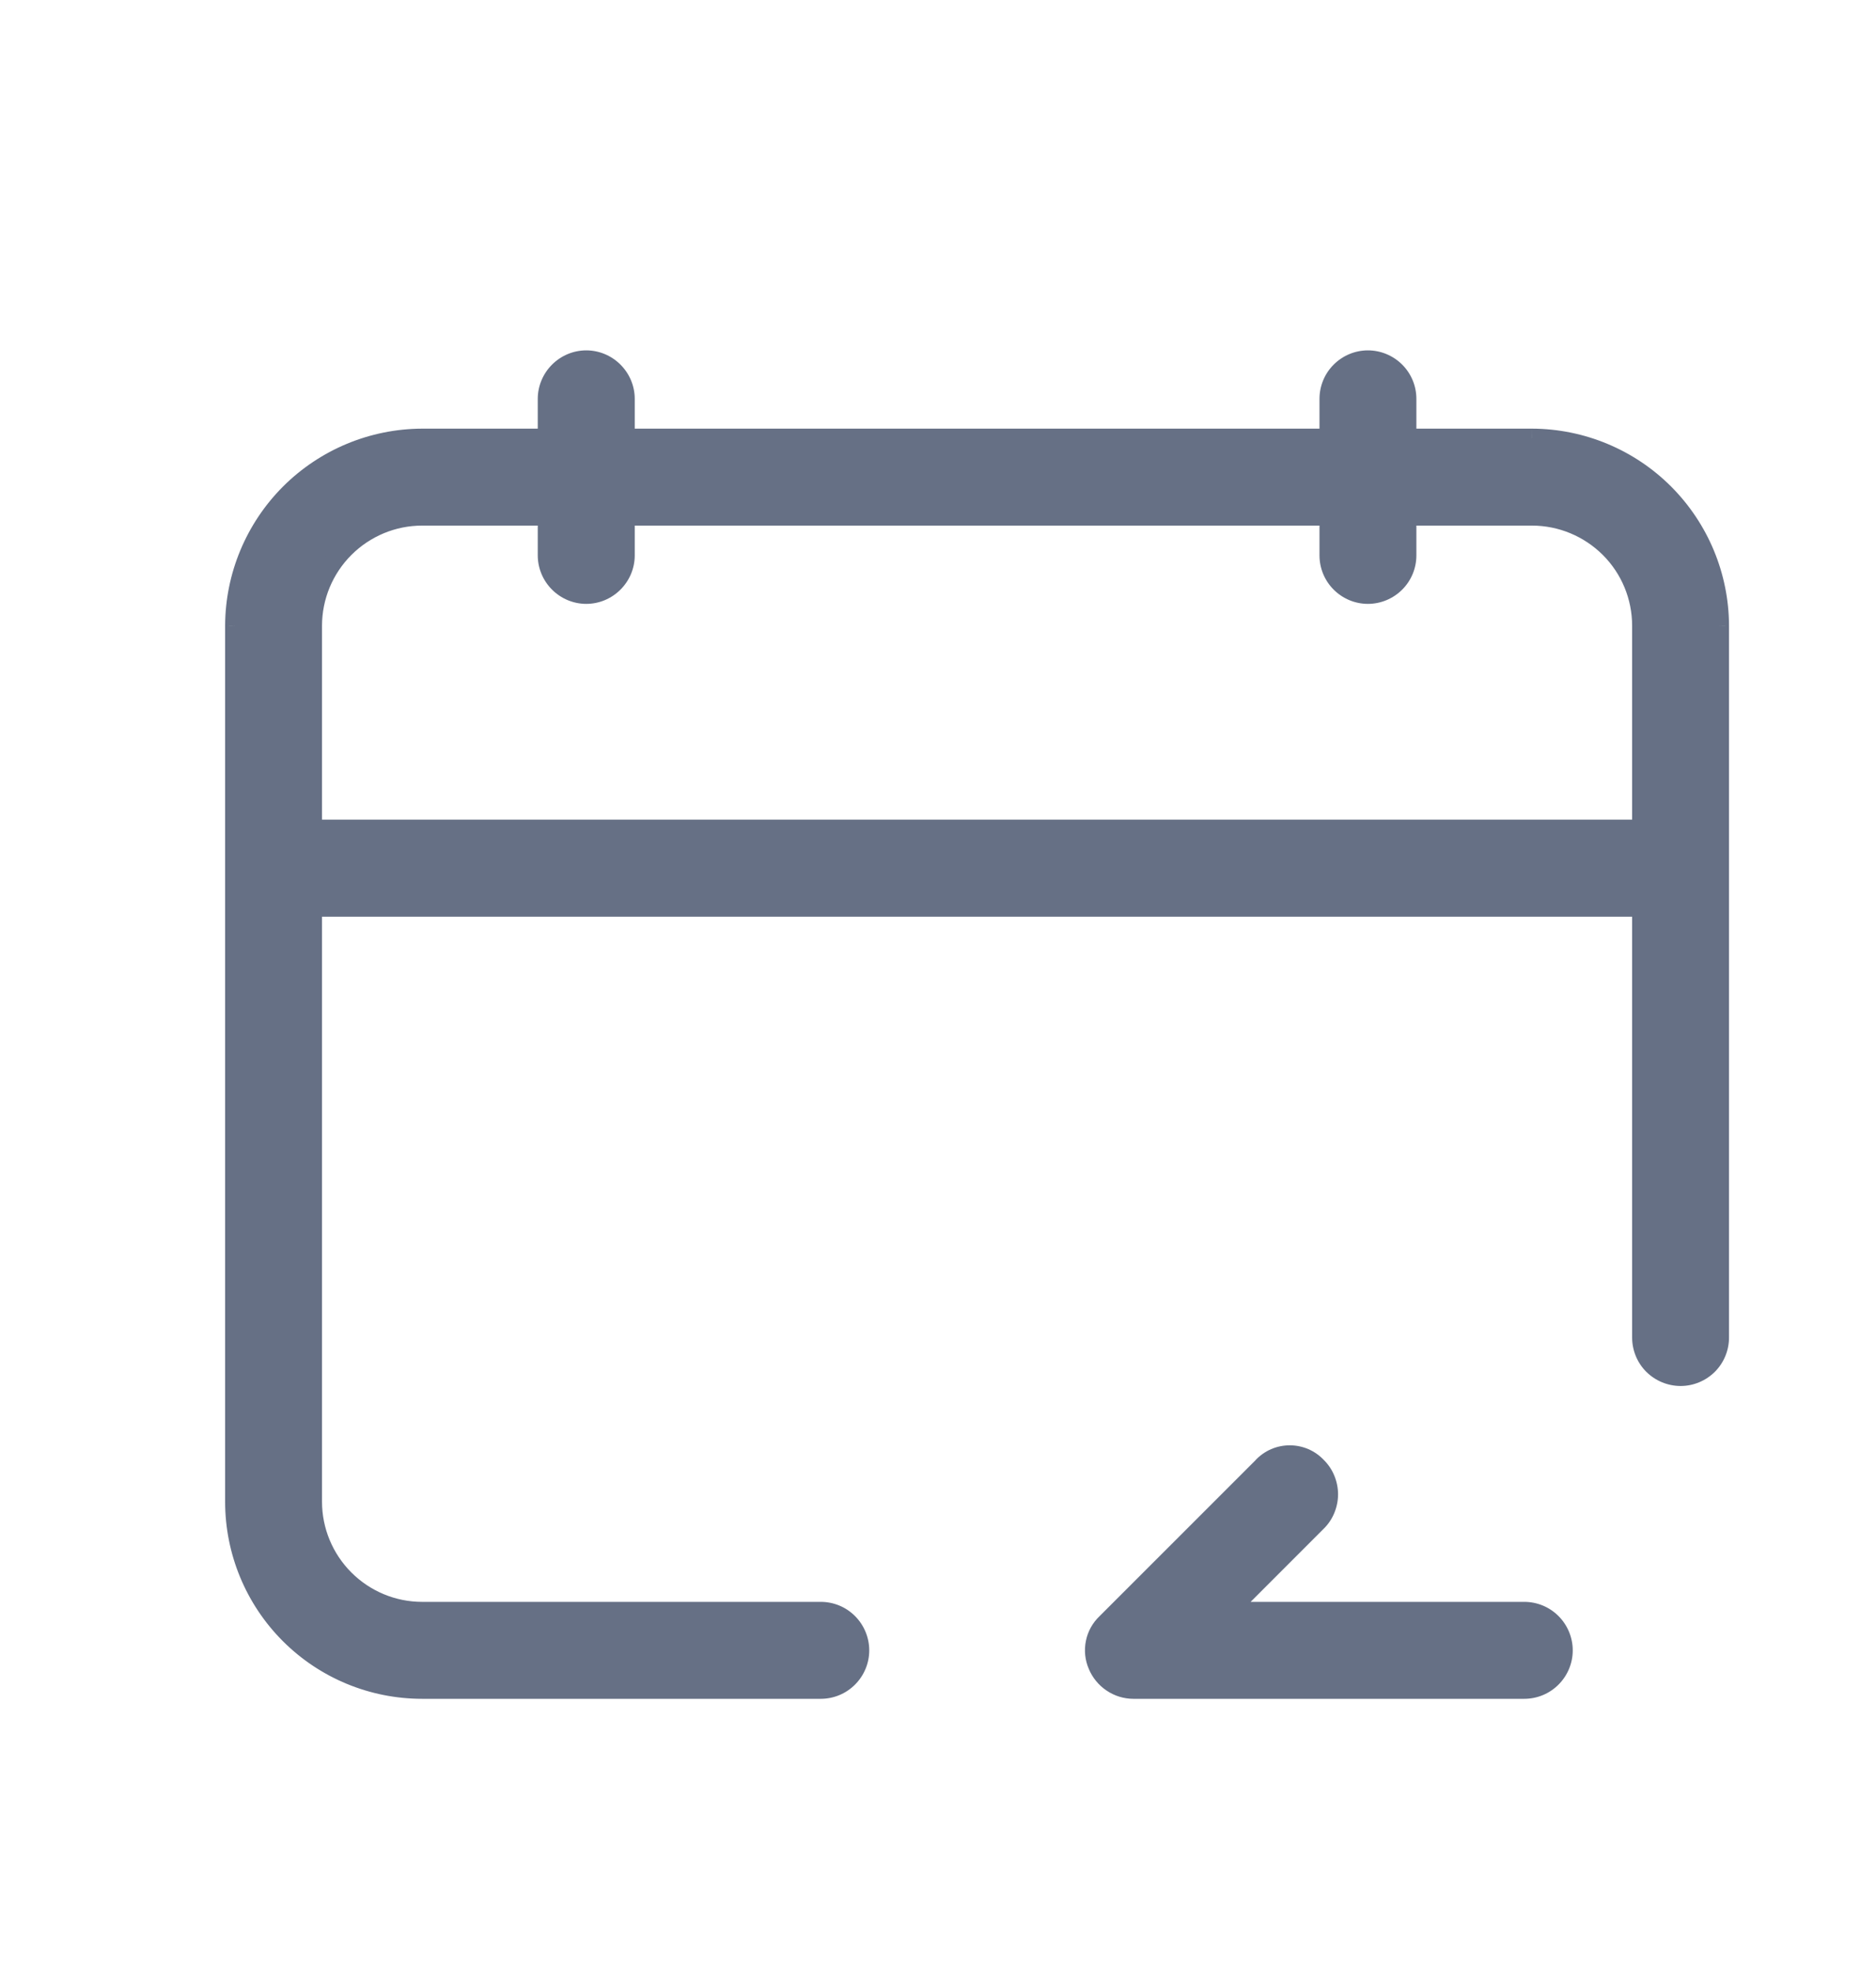
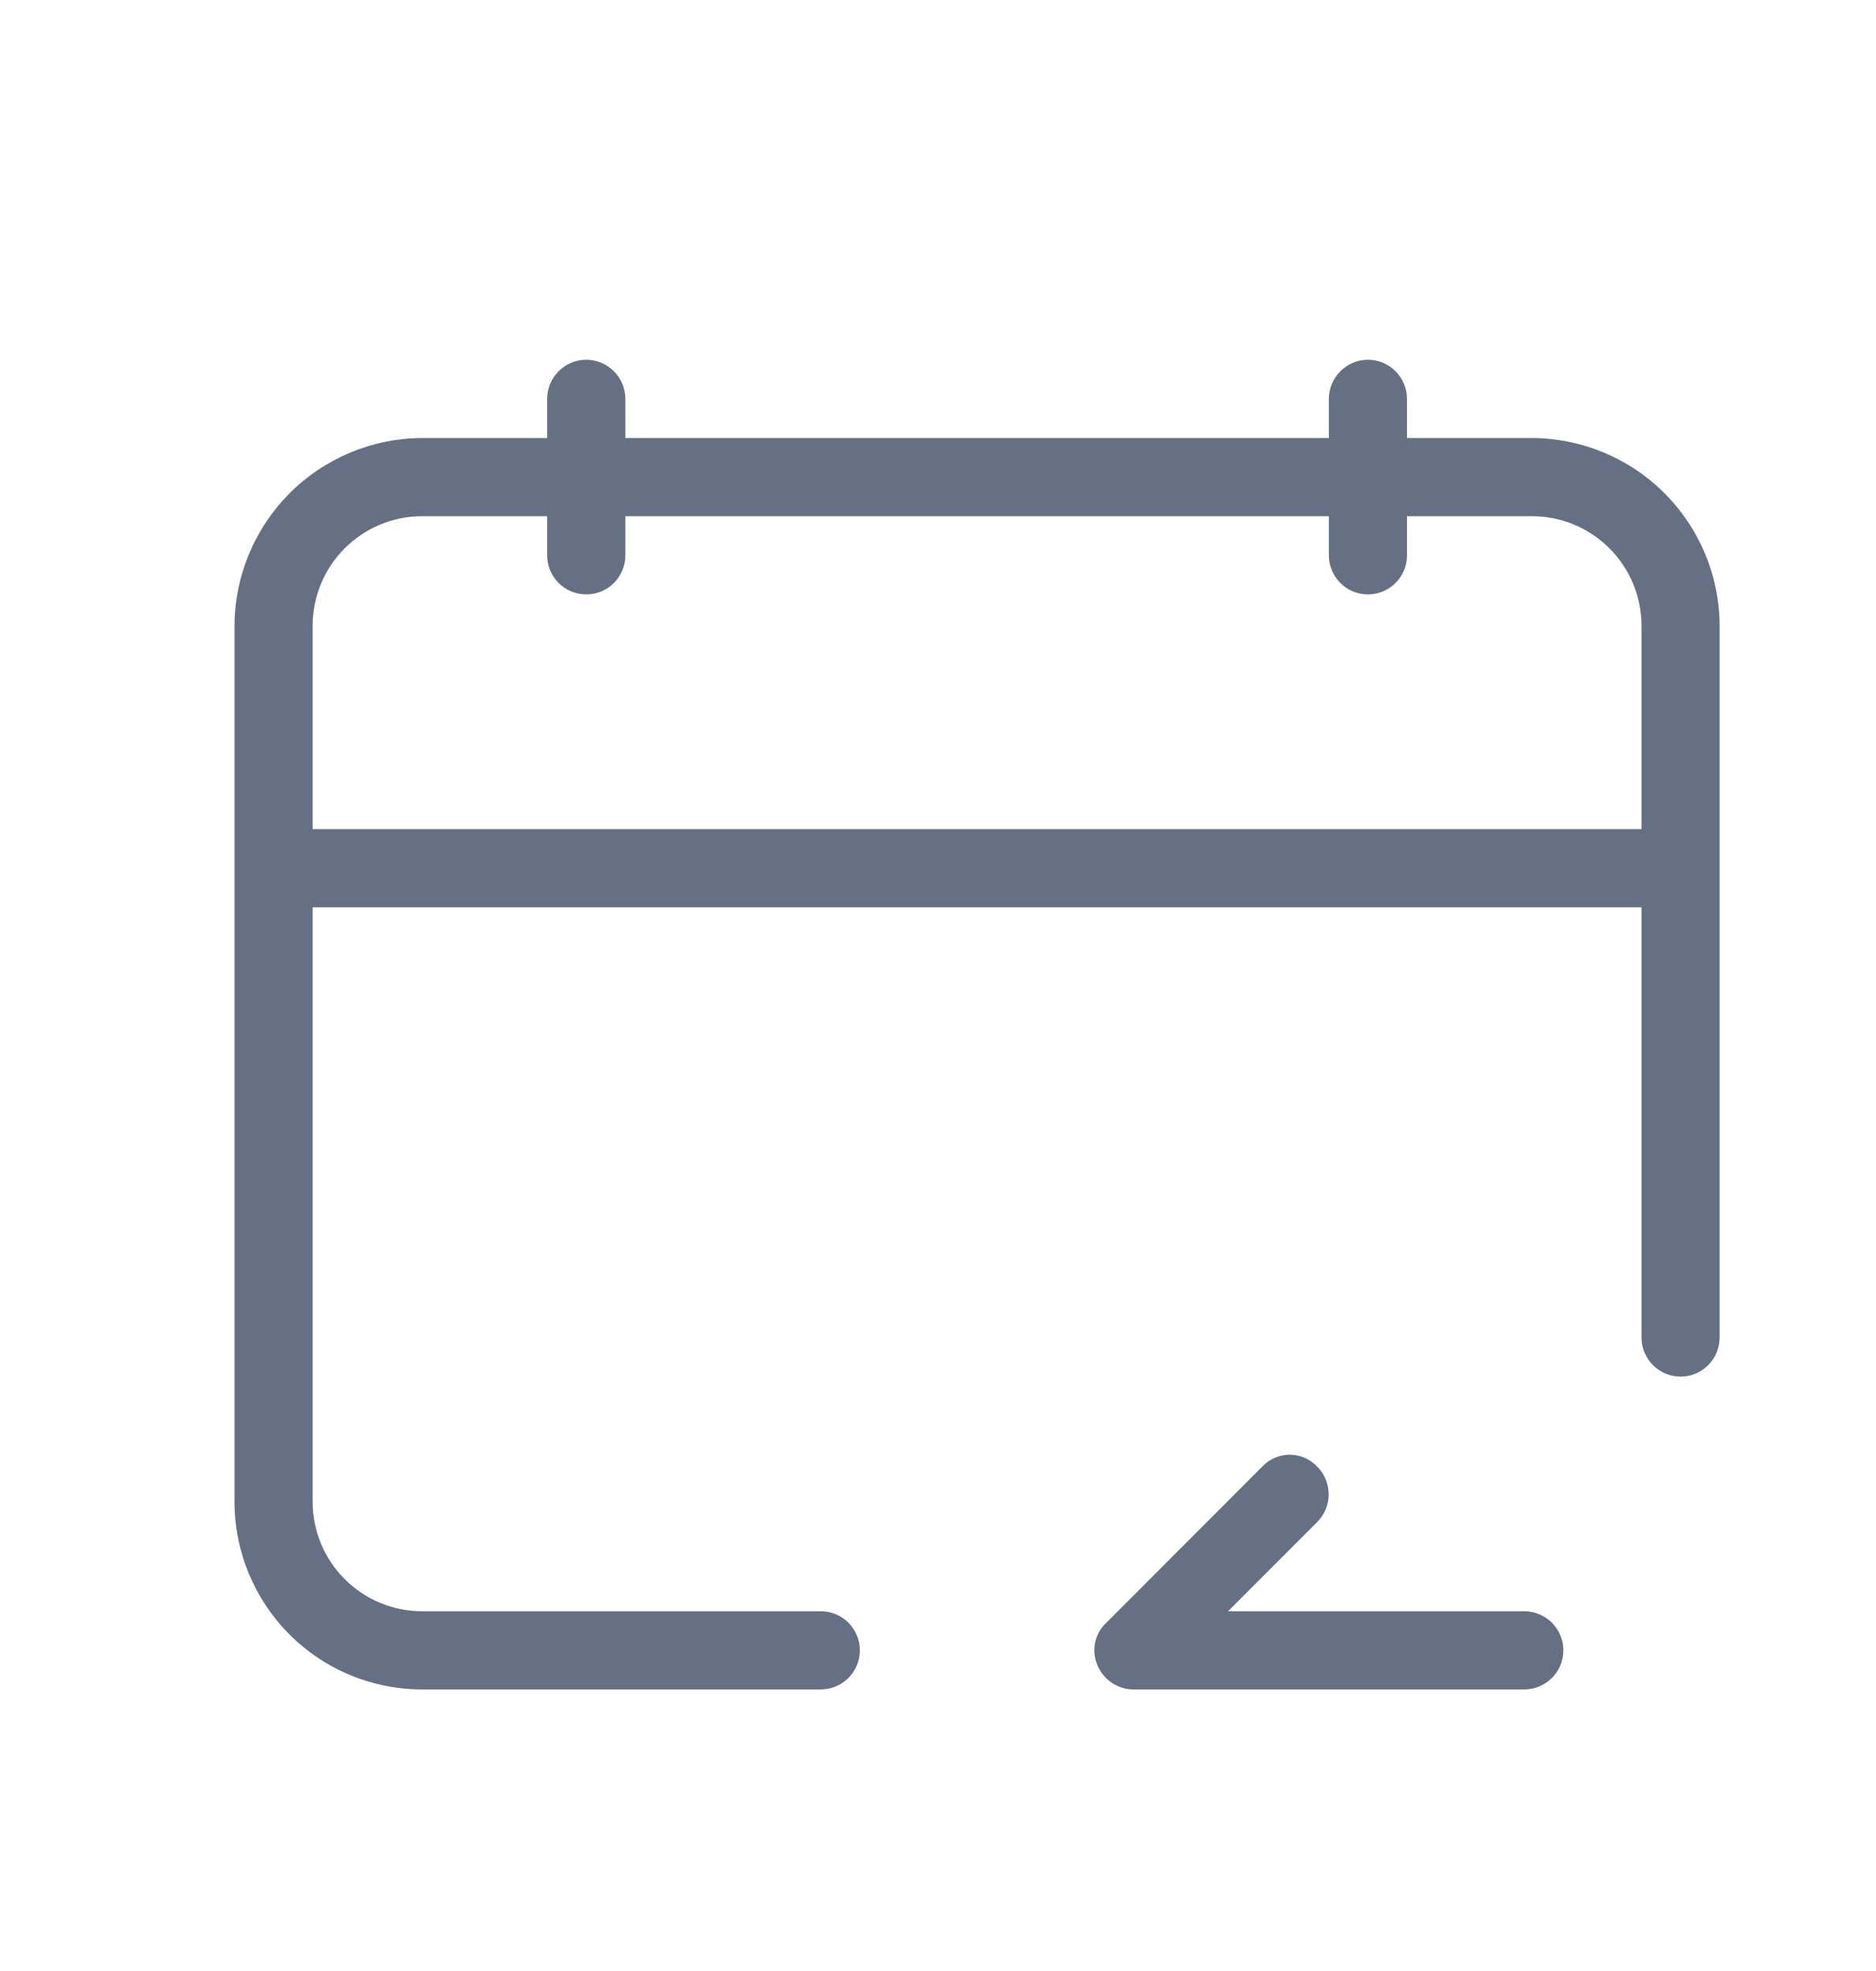
<svg xmlns="http://www.w3.org/2000/svg" width="20" height="21" viewBox="0 0 20 21" fill="none">
  <path fill-rule="evenodd" clip-rule="evenodd" d="M6.25 6.333C6.139 6.333 6.034 6.29 5.955 6.211C5.877 6.133 5.833 6.027 5.833 5.917V5.5H4.5C4.191 5.5 3.894 5.623 3.675 5.842C3.456 6.061 3.333 6.357 3.333 6.667V8.834H17.5V6.667C17.5 6.357 17.377 6.061 17.158 5.842C16.939 5.623 16.643 5.5 16.333 5.5H15V5.917C15 6.027 14.956 6.133 14.878 6.211C14.8 6.29 14.694 6.333 14.583 6.333C14.473 6.333 14.367 6.29 14.289 6.211C14.211 6.133 14.167 6.027 14.167 5.917V5.5H6.667V5.917C6.667 6.027 6.623 6.133 6.545 6.211C6.466 6.29 6.361 6.333 6.25 6.333ZM14.167 4.667H6.667V4.25C6.667 4.14 6.623 4.034 6.545 3.956C6.466 3.877 6.361 3.833 6.25 3.833C6.139 3.833 6.034 3.877 5.955 3.956C5.877 4.034 5.833 4.14 5.833 4.25V4.667H4.5C3.97 4.669 3.463 4.88 3.088 5.255C2.714 5.63 2.502 6.137 2.5 6.667V9.25V16C2.5 16.531 2.711 17.039 3.086 17.414C3.461 17.79 3.97 18 4.5 18H8.75C8.861 18 8.966 17.956 9.045 17.878C9.123 17.8 9.167 17.694 9.167 17.584C9.167 17.473 9.123 17.367 9.045 17.289C8.966 17.211 8.861 17.167 8.75 17.167H4.5C4.191 17.167 3.894 17.044 3.675 16.825C3.456 16.606 3.333 16.31 3.333 16V9.667H17.5V14.25C17.5 14.361 17.544 14.467 17.622 14.545C17.7 14.623 17.806 14.667 17.917 14.667C18.027 14.667 18.133 14.623 18.211 14.545C18.289 14.467 18.333 14.361 18.333 14.25V9.25V6.667C18.331 6.137 18.12 5.63 17.745 5.255C17.37 4.88 16.863 4.669 16.333 4.667H15V4.25C15 4.14 14.956 4.034 14.878 3.956C14.8 3.877 14.694 3.833 14.583 3.833C14.473 3.833 14.367 3.877 14.289 3.956C14.211 4.034 14.167 4.14 14.167 4.25V4.667ZM16.25 18H12.083C12.001 18 11.921 17.975 11.853 17.929C11.784 17.883 11.731 17.818 11.7 17.742C11.667 17.666 11.658 17.583 11.675 17.502C11.691 17.422 11.732 17.348 11.792 17.292L13.458 15.625C13.496 15.585 13.541 15.554 13.591 15.532C13.641 15.51 13.695 15.499 13.75 15.499C13.805 15.499 13.859 15.51 13.909 15.532C13.959 15.554 14.004 15.585 14.042 15.625C14.081 15.664 14.112 15.71 14.133 15.761C14.154 15.812 14.165 15.866 14.165 15.921C14.165 15.976 14.154 16.03 14.133 16.081C14.112 16.132 14.081 16.178 14.042 16.217L13.092 17.167H16.25C16.36 17.167 16.466 17.211 16.545 17.289C16.623 17.367 16.667 17.473 16.667 17.584C16.667 17.694 16.623 17.8 16.545 17.878C16.466 17.956 16.36 18 16.25 18Z" fill="#667085" />
-   <path d="M5.955 6.211L5.885 6.282V6.282L5.955 6.211ZM5.833 5.5H5.933V5.4H5.833V5.5ZM3.333 8.834H3.233V8.934H3.333V8.834ZM17.5 8.834V8.934H17.6V8.834H17.5ZM17.158 5.842L17.229 5.771L17.229 5.771L17.158 5.842ZM15 5.5V5.4H14.9V5.5H15ZM14.167 5.5H14.267V5.4H14.167V5.5ZM6.667 5.5V5.4H6.567V5.5H6.667ZM6.545 6.211L6.615 6.282L6.615 6.282L6.545 6.211ZM14.167 4.667V4.767H14.267V4.667H14.167ZM6.667 4.667H6.567V4.767H6.667V4.667ZM6.545 3.956L6.615 3.885L6.615 3.885L6.545 3.956ZM5.955 3.956L5.885 3.885V3.885L5.955 3.956ZM5.833 4.667V4.767H5.933V4.667H5.833ZM4.5 4.667V4.567L4.5 4.567L4.5 4.667ZM3.088 5.255L3.017 5.184L3.088 5.255ZM2.5 6.667L2.4 6.666V6.667H2.5ZM3.086 17.414L3.156 17.344H3.156L3.086 17.414ZM9.045 17.878L8.974 17.807L9.045 17.878ZM9.045 17.289L9.115 17.218L9.045 17.289ZM3.675 16.825L3.604 16.896H3.604L3.675 16.825ZM3.333 9.667V9.567H3.233V9.667H3.333ZM17.5 9.667H17.6V9.567H17.5V9.667ZM18.333 6.667H18.433L18.433 6.666L18.333 6.667ZM17.745 5.255L17.816 5.184H17.816L17.745 5.255ZM16.333 4.667L16.334 4.567H16.333V4.667ZM15 4.667H14.9V4.767H15V4.667ZM14.878 3.956L14.807 4.026V4.026L14.878 3.956ZM14.289 3.956L14.359 4.026V4.026L14.289 3.956ZM12.083 18L12.083 18.1H12.083V18ZM11.853 17.929L11.908 17.846H11.908L11.853 17.929ZM11.7 17.742L11.793 17.704L11.792 17.702L11.7 17.742ZM11.675 17.502L11.773 17.522L11.773 17.522L11.675 17.502ZM11.792 17.292L11.861 17.364L11.862 17.363L11.792 17.292ZM13.458 15.625L13.529 15.696L13.531 15.694L13.458 15.625ZM13.591 15.532L13.631 15.624L13.631 15.624L13.591 15.532ZM13.909 15.532L13.869 15.624L13.869 15.624L13.909 15.532ZM14.042 15.625L13.969 15.694L13.971 15.696L14.042 15.625ZM14.133 15.761L14.04 15.799V15.799L14.133 15.761ZM14.133 16.081L14.04 16.043V16.043L14.133 16.081ZM14.042 16.217L13.971 16.146L13.971 16.146L14.042 16.217ZM13.092 17.167L13.021 17.096L12.85 17.267H13.092V17.167ZM16.545 17.878L16.474 17.808H16.474L16.545 17.878ZM5.885 6.282C5.982 6.379 6.113 6.434 6.25 6.434V6.234C6.166 6.234 6.085 6.2 6.026 6.141L5.885 6.282ZM5.733 5.917C5.733 6.054 5.788 6.185 5.885 6.282L6.026 6.141C5.967 6.081 5.933 6.001 5.933 5.917H5.733ZM5.733 5.5V5.917H5.933V5.5H5.733ZM4.5 5.6H5.833V5.4H4.5V5.6ZM3.746 5.913C3.946 5.713 4.217 5.6 4.5 5.6V5.4C4.164 5.4 3.842 5.534 3.604 5.771L3.746 5.913ZM3.433 6.667C3.433 6.384 3.546 6.113 3.746 5.913L3.604 5.771C3.367 6.009 3.233 6.331 3.233 6.667H3.433ZM3.433 8.834V6.667H3.233V8.834H3.433ZM17.5 8.733H3.333V8.934H17.5V8.733ZM17.4 6.667V8.834H17.6V6.667H17.4ZM17.088 5.913C17.288 6.113 17.4 6.384 17.4 6.667H17.6C17.6 6.331 17.466 6.009 17.229 5.771L17.088 5.913ZM16.333 5.6C16.616 5.6 16.887 5.713 17.088 5.913L17.229 5.771C16.991 5.534 16.669 5.4 16.333 5.4V5.6ZM15 5.6H16.333V5.4H15V5.6ZM14.9 5.5V5.917H15.1V5.5H14.9ZM14.9 5.917C14.9 6.001 14.867 6.081 14.807 6.141L14.949 6.282C15.046 6.185 15.1 6.054 15.1 5.917H14.9ZM14.807 6.141C14.748 6.2 14.667 6.234 14.583 6.234V6.434C14.72 6.434 14.852 6.379 14.949 6.282L14.807 6.141ZM14.583 6.234C14.499 6.234 14.419 6.2 14.359 6.141L14.218 6.282C14.315 6.379 14.446 6.434 14.583 6.434V6.234ZM14.359 6.141C14.3 6.081 14.267 6.001 14.267 5.917H14.067C14.067 6.054 14.121 6.185 14.218 6.282L14.359 6.141ZM14.267 5.917V5.5H14.067V5.917H14.267ZM6.667 5.6H14.167V5.4H6.667V5.6ZM6.767 5.917V5.5H6.567V5.917H6.767ZM6.615 6.282C6.712 6.185 6.767 6.054 6.767 5.917H6.567C6.567 6.001 6.533 6.081 6.474 6.141L6.615 6.282ZM6.25 6.434C6.387 6.434 6.518 6.379 6.615 6.282L6.474 6.141C6.415 6.2 6.334 6.234 6.25 6.234V6.434ZM14.167 4.567H6.667V4.767H14.167V4.567ZM6.767 4.667V4.25H6.567V4.667H6.767ZM6.767 4.25C6.767 4.113 6.712 3.982 6.615 3.885L6.474 4.026C6.533 4.086 6.567 4.166 6.567 4.25H6.767ZM6.615 3.885C6.518 3.788 6.387 3.733 6.25 3.733V3.933C6.334 3.933 6.415 3.967 6.474 4.026L6.615 3.885ZM6.25 3.733C6.113 3.733 5.982 3.788 5.885 3.885L6.026 4.026C6.085 3.967 6.166 3.933 6.25 3.933V3.733ZM5.885 3.885C5.788 3.982 5.733 4.113 5.733 4.25H5.933C5.933 4.166 5.967 4.086 6.026 4.026L5.885 3.885ZM5.733 4.25V4.667H5.933V4.25H5.733ZM5.833 4.567H4.5V4.767H5.833V4.567ZM4.5 4.567C3.943 4.569 3.411 4.791 3.017 5.184L3.159 5.326C3.515 4.97 3.997 4.769 4.5 4.767L4.5 4.567ZM3.017 5.184C2.624 5.578 2.402 6.11 2.4 6.666L2.6 6.667C2.602 6.164 2.803 5.682 3.159 5.326L3.017 5.184ZM2.4 6.667V9.25H2.6V6.667H2.4ZM2.4 9.25V16H2.6V9.25H2.4ZM2.4 16C2.4 16.557 2.621 17.091 3.015 17.485L3.156 17.344C2.8 16.987 2.6 16.504 2.6 16H2.4ZM3.015 17.485C3.409 17.879 3.943 18.1 4.5 18.1V17.9C3.996 17.9 3.513 17.7 3.156 17.344L3.015 17.485ZM4.5 18.1H8.75V17.9H4.5V18.1ZM8.75 18.1C8.887 18.1 9.018 18.046 9.115 17.949L8.974 17.807C8.915 17.867 8.834 17.9 8.75 17.9V18.1ZM9.115 17.949C9.212 17.852 9.267 17.721 9.267 17.584H9.067C9.067 17.668 9.033 17.748 8.974 17.807L9.115 17.949ZM9.267 17.584C9.267 17.447 9.212 17.315 9.115 17.218L8.974 17.36C9.033 17.419 9.067 17.5 9.067 17.584H9.267ZM9.115 17.218C9.018 17.121 8.887 17.067 8.75 17.067V17.267C8.834 17.267 8.915 17.3 8.974 17.36L9.115 17.218ZM8.75 17.067H4.5V17.267H8.75V17.067ZM4.5 17.067C4.217 17.067 3.946 16.954 3.746 16.754L3.604 16.896C3.842 17.133 4.164 17.267 4.5 17.267V17.067ZM3.746 16.754C3.546 16.554 3.433 16.283 3.433 16H3.233C3.233 16.336 3.367 16.658 3.604 16.896L3.746 16.754ZM3.433 16V9.667H3.233V16H3.433ZM3.333 9.767H17.5V9.567H3.333V9.767ZM17.4 9.667V14.25H17.6V9.667H17.4ZM17.4 14.25C17.4 14.387 17.454 14.519 17.551 14.616L17.693 14.474C17.633 14.415 17.6 14.334 17.6 14.25H17.4ZM17.551 14.616C17.648 14.712 17.78 14.767 17.917 14.767V14.567C17.833 14.567 17.752 14.534 17.693 14.474L17.551 14.616ZM17.917 14.767C18.054 14.767 18.185 14.712 18.282 14.616L18.141 14.474C18.081 14.534 18.001 14.567 17.917 14.567V14.767ZM18.282 14.616C18.379 14.519 18.433 14.387 18.433 14.25H18.233C18.233 14.334 18.2 14.415 18.141 14.474L18.282 14.616ZM18.433 14.25V9.25H18.233V14.25H18.433ZM18.433 9.25V6.667H18.233V9.25H18.433ZM18.433 6.666C18.431 6.11 18.209 5.578 17.816 5.184L17.674 5.326C18.03 5.682 18.231 6.164 18.233 6.667L18.433 6.666ZM17.816 5.184C17.423 4.791 16.89 4.569 16.334 4.567L16.333 4.767C16.836 4.769 17.319 4.97 17.674 5.326L17.816 5.184ZM16.333 4.567H15V4.767H16.333V4.567ZM14.9 4.25V4.667H15.1V4.25H14.9ZM14.807 4.026C14.867 4.086 14.9 4.166 14.9 4.25H15.1C15.1 4.113 15.046 3.982 14.949 3.885L14.807 4.026ZM14.583 3.933C14.667 3.933 14.748 3.967 14.807 4.026L14.949 3.885C14.852 3.788 14.72 3.733 14.583 3.733V3.933ZM14.359 4.026C14.419 3.967 14.499 3.933 14.583 3.933V3.733C14.446 3.733 14.315 3.788 14.218 3.885L14.359 4.026ZM14.267 4.25C14.267 4.166 14.3 4.086 14.359 4.026L14.218 3.885C14.121 3.982 14.067 4.113 14.067 4.25H14.267ZM14.267 4.667V4.25H14.067V4.667H14.267ZM12.083 18.1H16.25V17.9H12.083V18.1ZM11.797 18.012C11.881 18.069 11.981 18.1 12.083 18.1L12.084 17.9C12.021 17.9 11.96 17.881 11.908 17.846L11.797 18.012ZM11.607 17.78C11.646 17.874 11.712 17.955 11.797 18.012L11.908 17.846C11.857 17.811 11.816 17.762 11.793 17.704L11.607 17.78ZM11.577 17.482C11.556 17.583 11.567 17.688 11.608 17.782L11.792 17.702C11.767 17.645 11.761 17.583 11.773 17.522L11.577 17.482ZM11.723 17.219C11.648 17.29 11.597 17.382 11.577 17.482L11.773 17.522C11.785 17.462 11.816 17.407 11.86 17.364L11.723 17.219ZM13.388 15.555L11.721 17.221L11.862 17.363L13.529 15.696L13.388 15.555ZM13.551 15.44C13.489 15.467 13.432 15.507 13.385 15.557L13.531 15.694C13.559 15.664 13.593 15.64 13.631 15.624L13.551 15.44ZM13.75 15.399C13.682 15.399 13.614 15.413 13.551 15.44L13.631 15.624C13.668 15.607 13.709 15.599 13.75 15.599V15.399ZM13.949 15.44C13.886 15.413 13.818 15.399 13.75 15.399V15.599C13.791 15.599 13.832 15.607 13.869 15.624L13.949 15.44ZM14.115 15.557C14.068 15.507 14.011 15.467 13.949 15.44L13.869 15.624C13.907 15.64 13.941 15.664 13.969 15.694L14.115 15.557ZM14.225 15.722C14.199 15.659 14.161 15.602 14.112 15.554L13.971 15.696C14.001 15.726 14.024 15.761 14.04 15.799L14.225 15.722ZM14.265 15.921C14.265 15.853 14.251 15.785 14.225 15.722L14.04 15.799C14.057 15.838 14.065 15.879 14.065 15.921H14.265ZM14.225 16.12C14.251 16.057 14.265 15.989 14.265 15.921H14.065C14.065 15.963 14.057 16.004 14.04 16.043L14.225 16.12ZM14.112 16.288C14.161 16.24 14.199 16.183 14.225 16.12L14.04 16.043C14.024 16.081 14.001 16.116 13.971 16.146L14.112 16.288ZM13.162 17.238L14.112 16.288L13.971 16.146L13.021 17.096L13.162 17.238ZM16.25 17.067H13.092V17.267H16.25V17.067ZM16.615 17.218C16.518 17.121 16.387 17.067 16.25 17.067V17.267C16.334 17.267 16.415 17.3 16.474 17.36L16.615 17.218ZM16.767 17.584C16.767 17.447 16.712 17.315 16.615 17.218L16.474 17.36C16.533 17.419 16.567 17.5 16.567 17.584H16.767ZM16.615 17.949C16.712 17.852 16.767 17.721 16.767 17.584H16.567C16.567 17.668 16.533 17.748 16.474 17.808L16.615 17.949ZM16.25 18.1C16.387 18.1 16.518 18.046 16.615 17.949L16.474 17.808C16.415 17.867 16.334 17.9 16.25 17.9V18.1Z" fill="#667085" />
</svg>